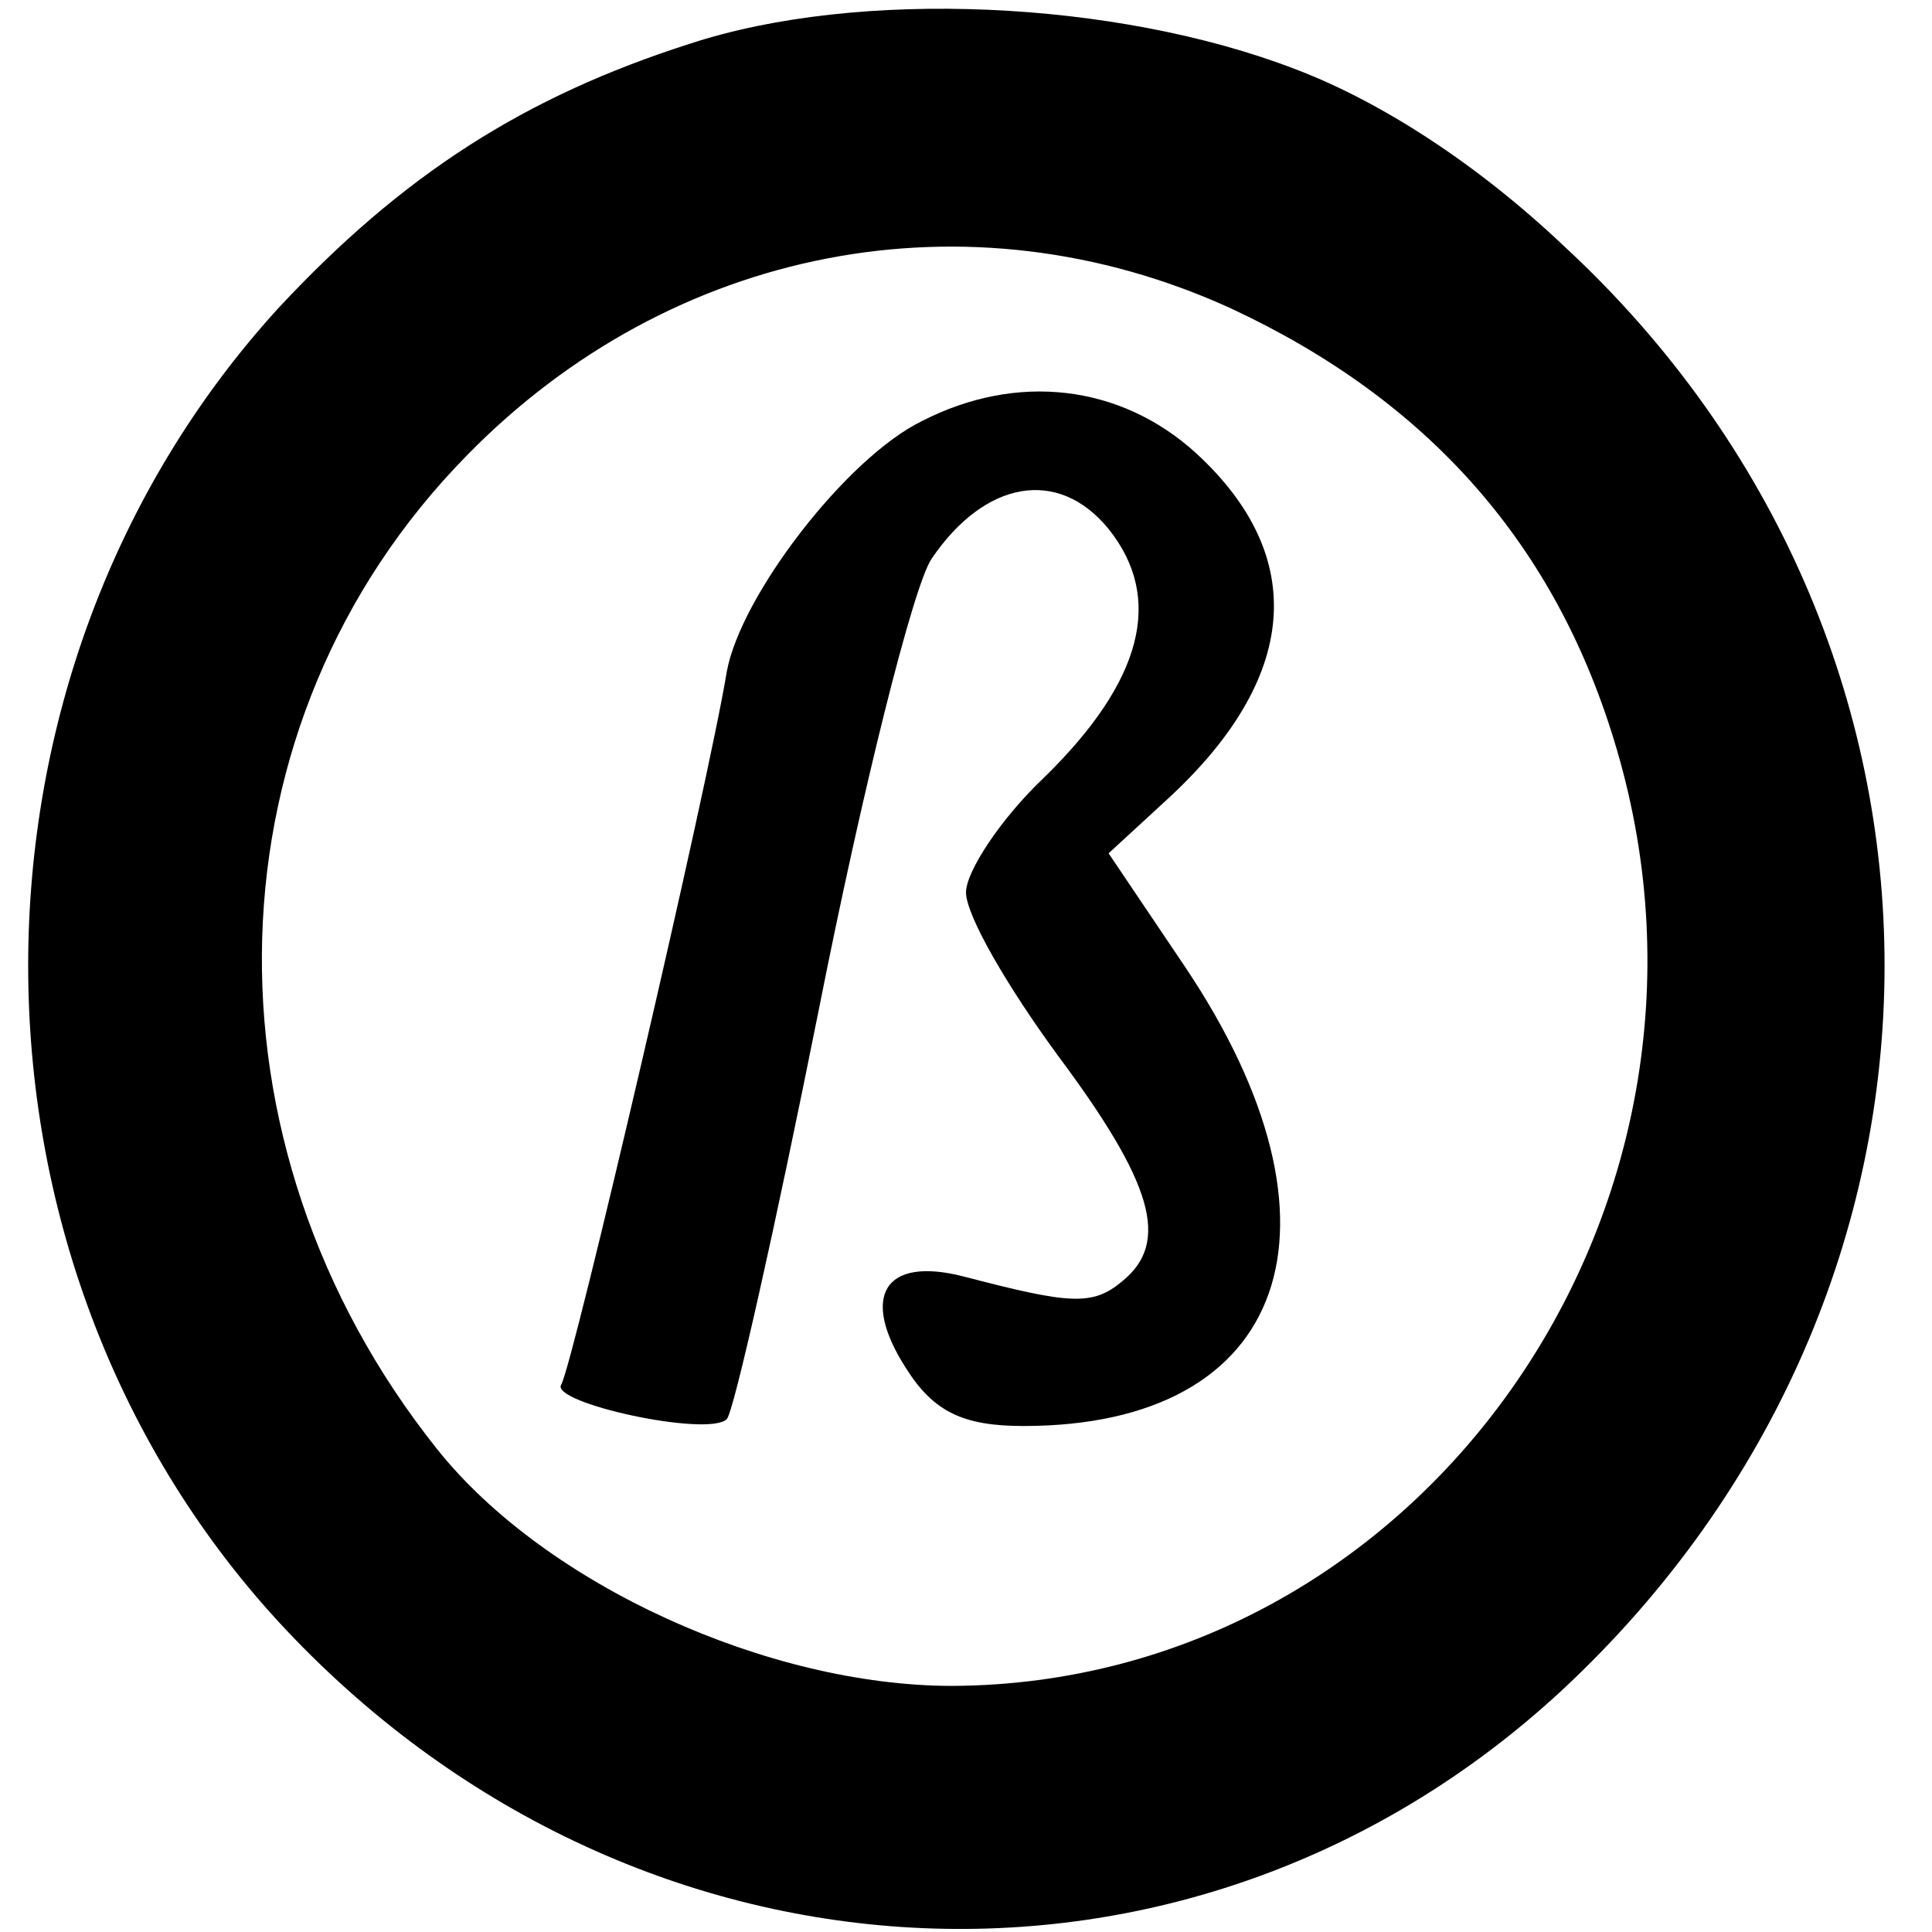
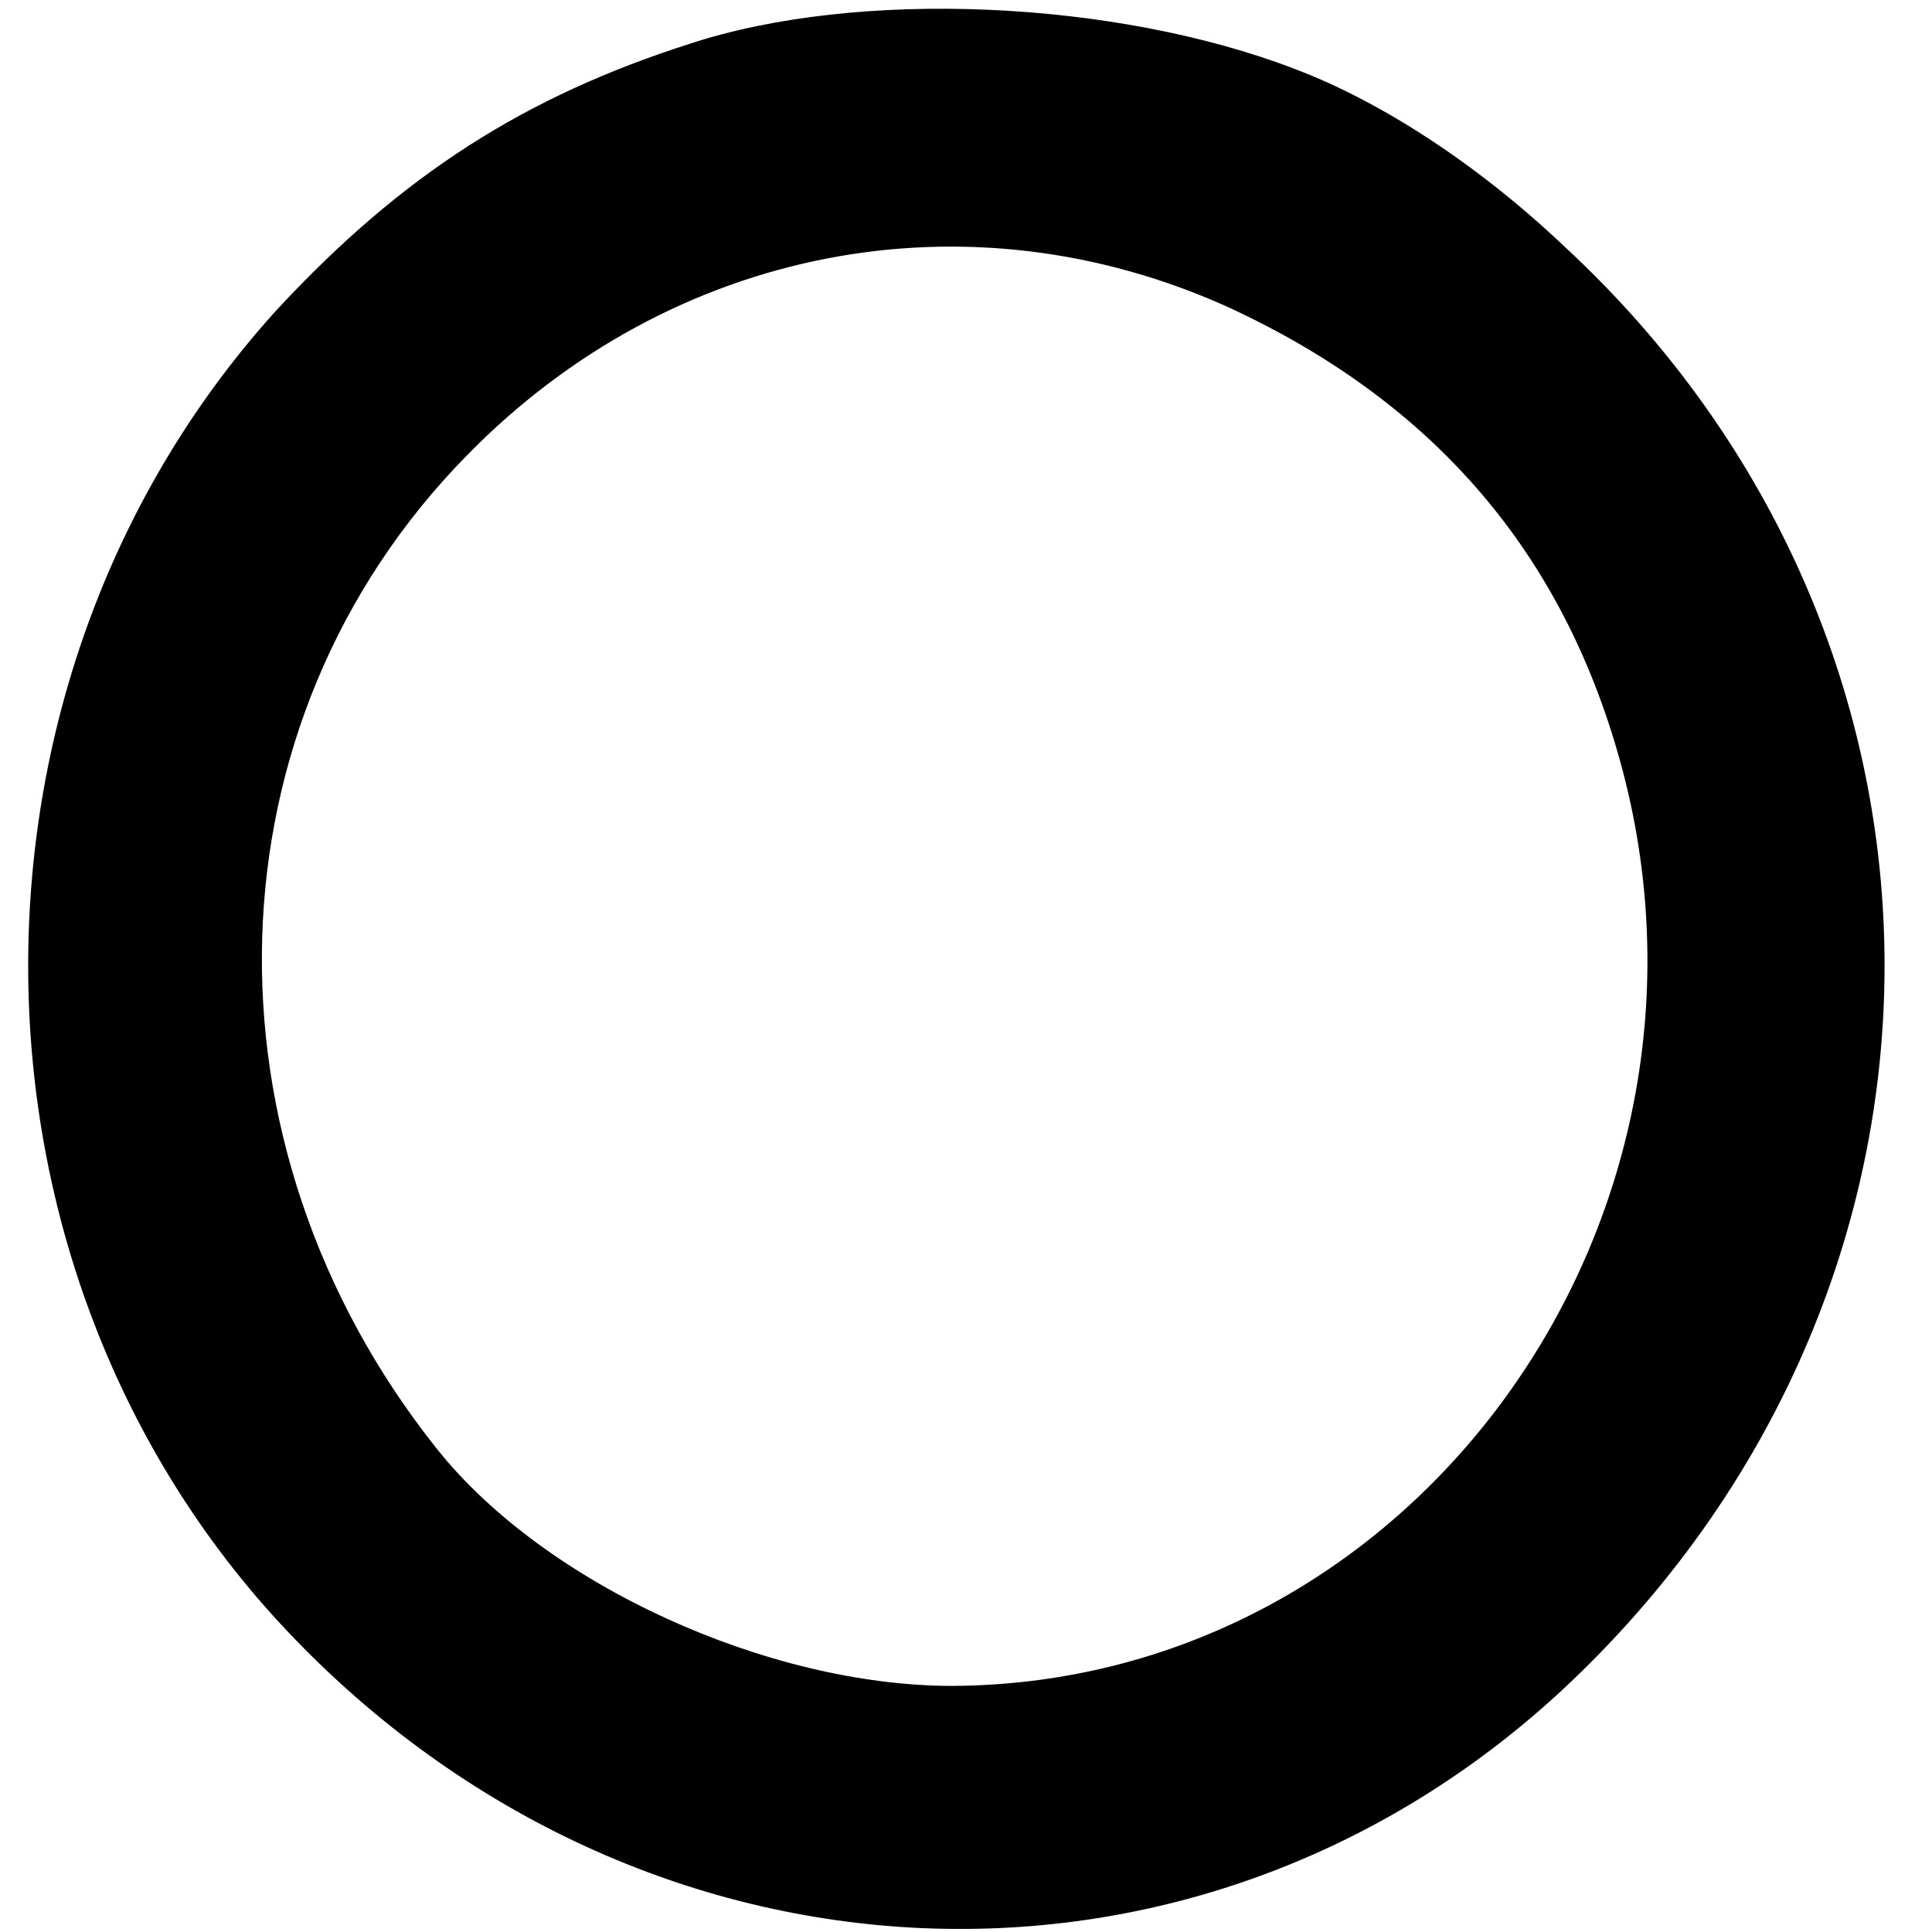
<svg xmlns="http://www.w3.org/2000/svg" version="1.0" width="84pt" height="84pt" viewBox="0 0 84 84" preserveAspectRatio="xMidYMid meet">
  <g transform="translate(0,84) scale(0.1,-0.1)" fill="#000000" stroke="none">
    <path d="M300 821 c-72 -23 -125 -57 -179 -115 -145 -159 -145 -413 0 -571 153 -166 397 -179 558 -30 187 174 187 456 1 628 -38 36 -80 63 -117 77 -78 30 -190 35 -263 11z m235 -115 c86 -40 142 -103 168 -192 59 -201 -86 -406 -289 -407 -80 0 -177 44 -224 103 -106 133 -101 316 13 432 89 91 218 116 332 64z" />
-     <path d="M401 657 c-33 -16 -79 -76 -85 -109 -8 -49 -67 -302 -72 -310 -5 -8 64 -23 72 -15 3 3 21 83 40 178 19 96 41 184 49 196 23 34 55 40 77 13 24 -30 15 -66 -28 -108 -19 -18 -34 -41 -34 -50 0 -10 18 -41 40 -71 41 -55 49 -81 28 -98 -13 -11 -23 -10 -69 2 -35 9 -45 -9 -25 -40 12 -19 25 -25 51 -25 115 0 146 87 70 200 l-33 49 25 23 c58 53 62 106 13 151 -33 30 -78 35 -119 14z" />
  </g>
</svg>